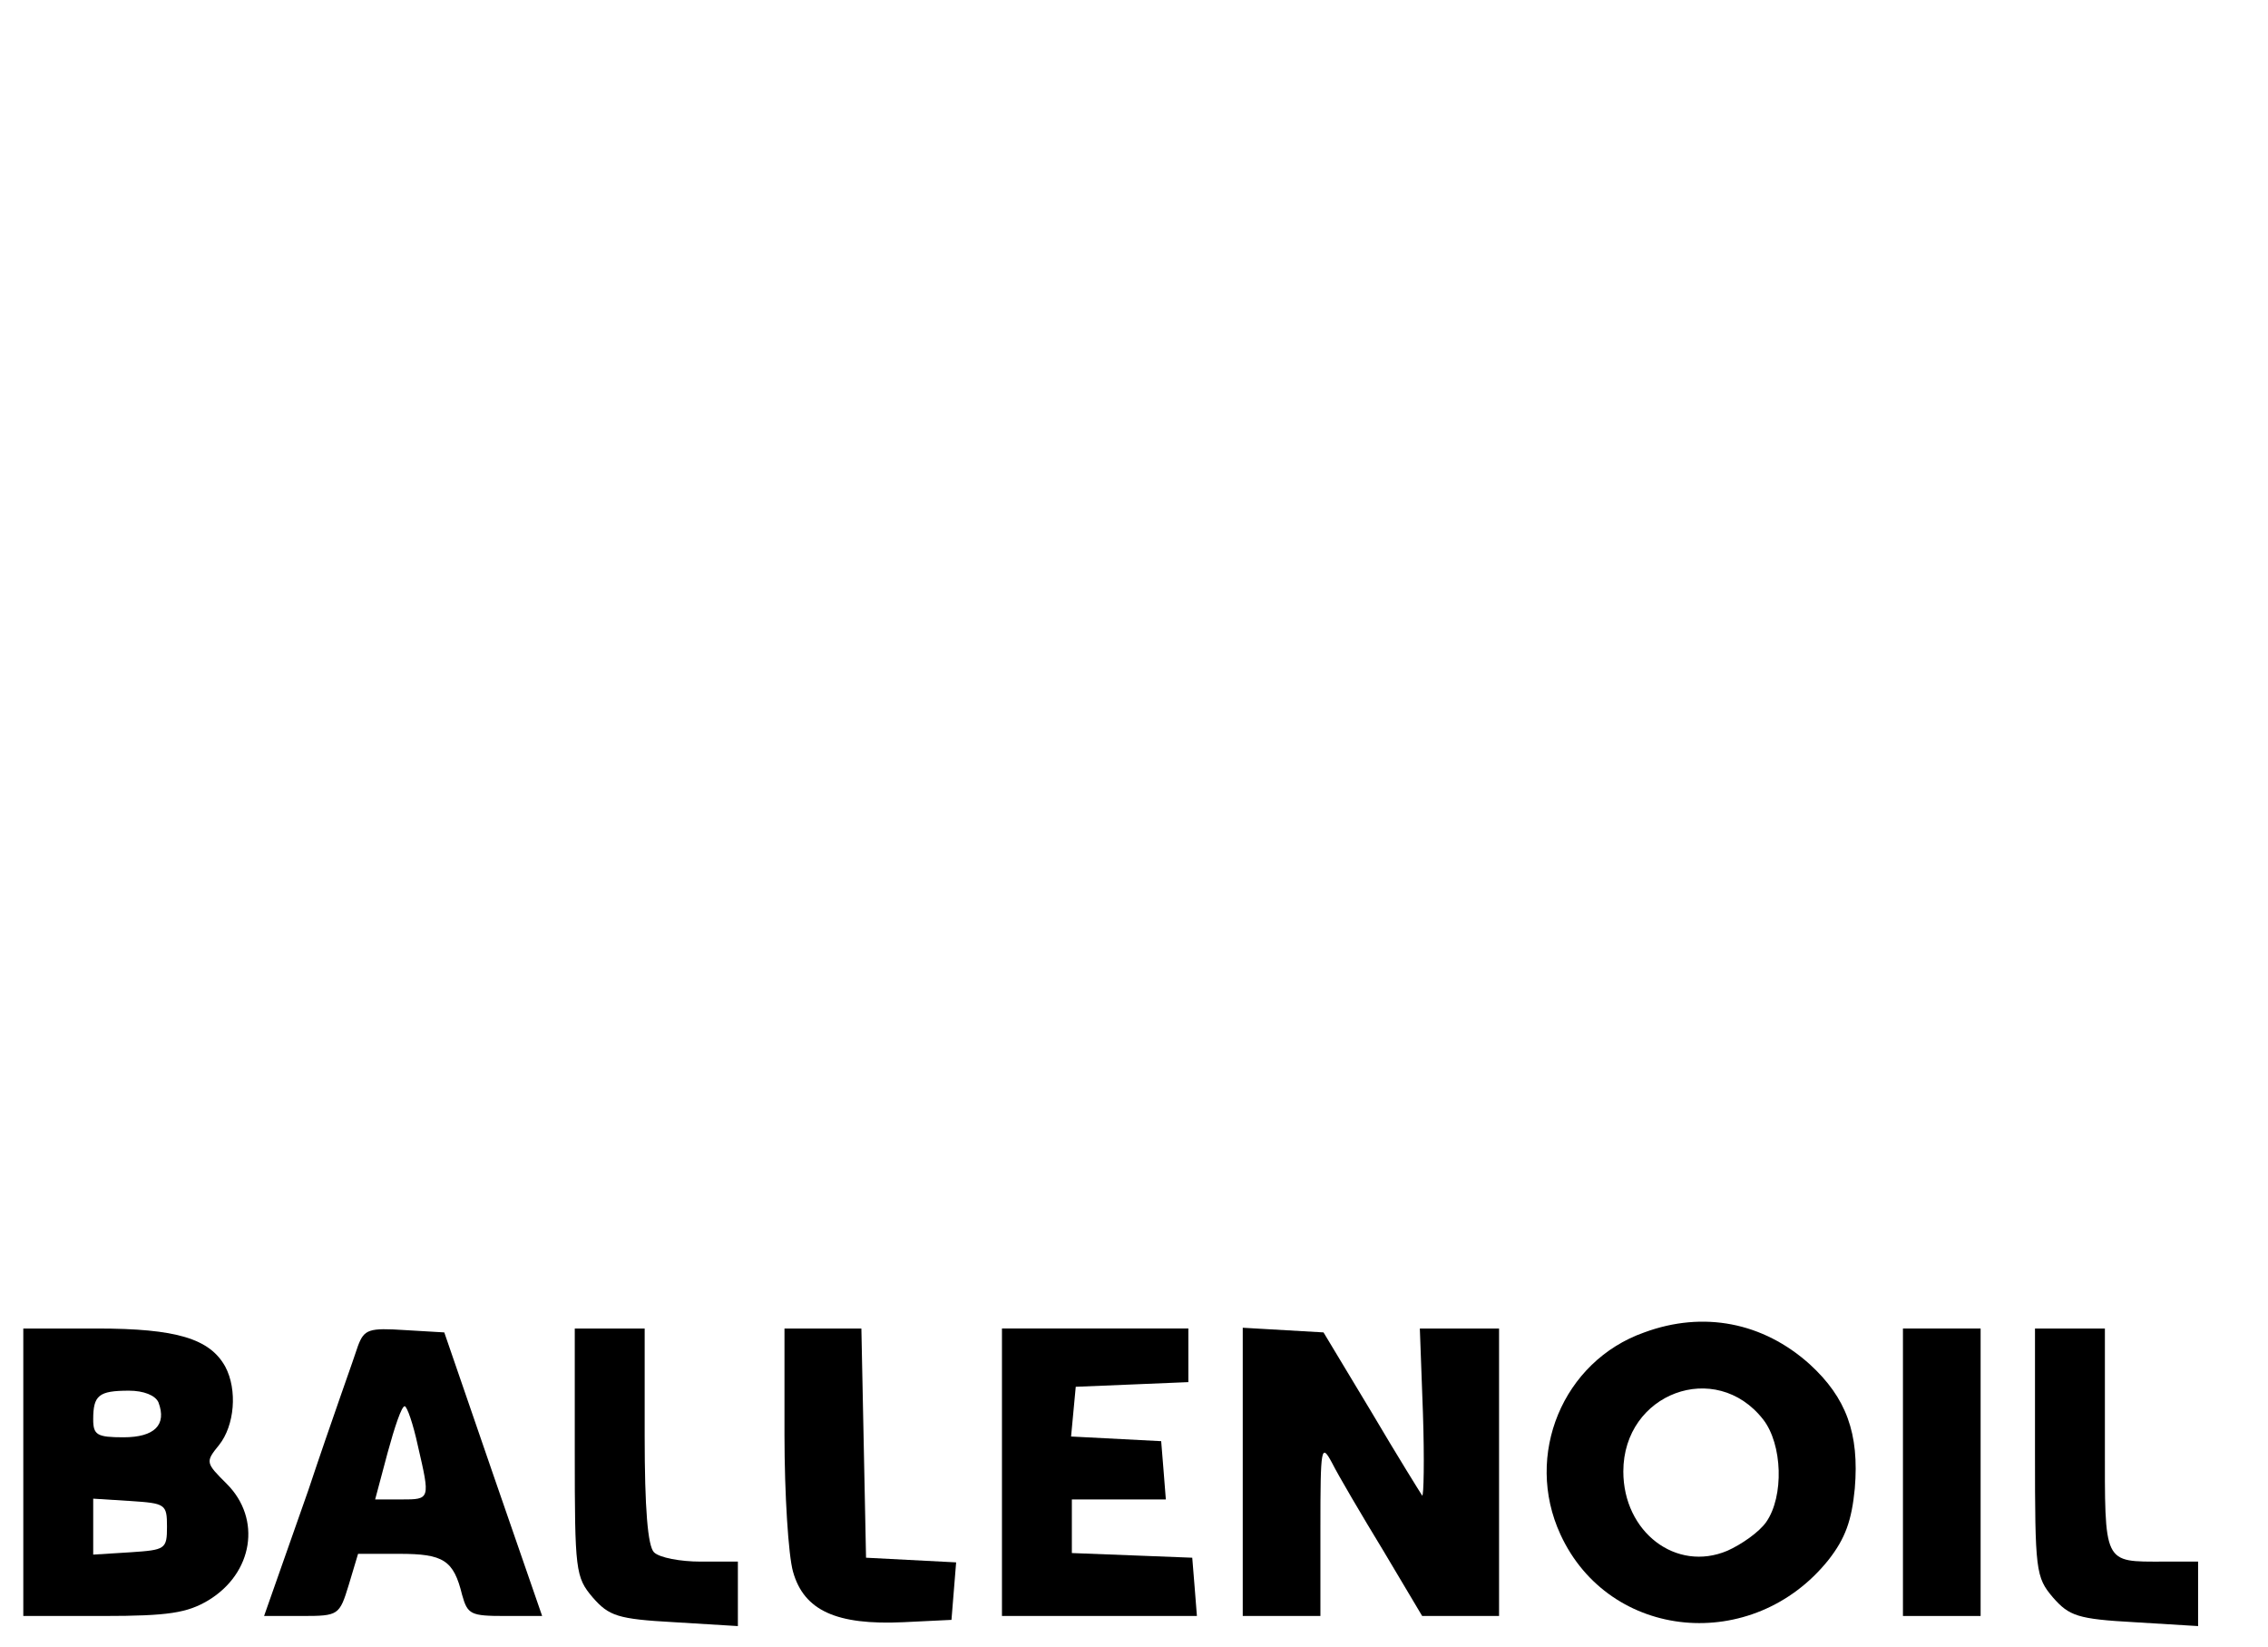
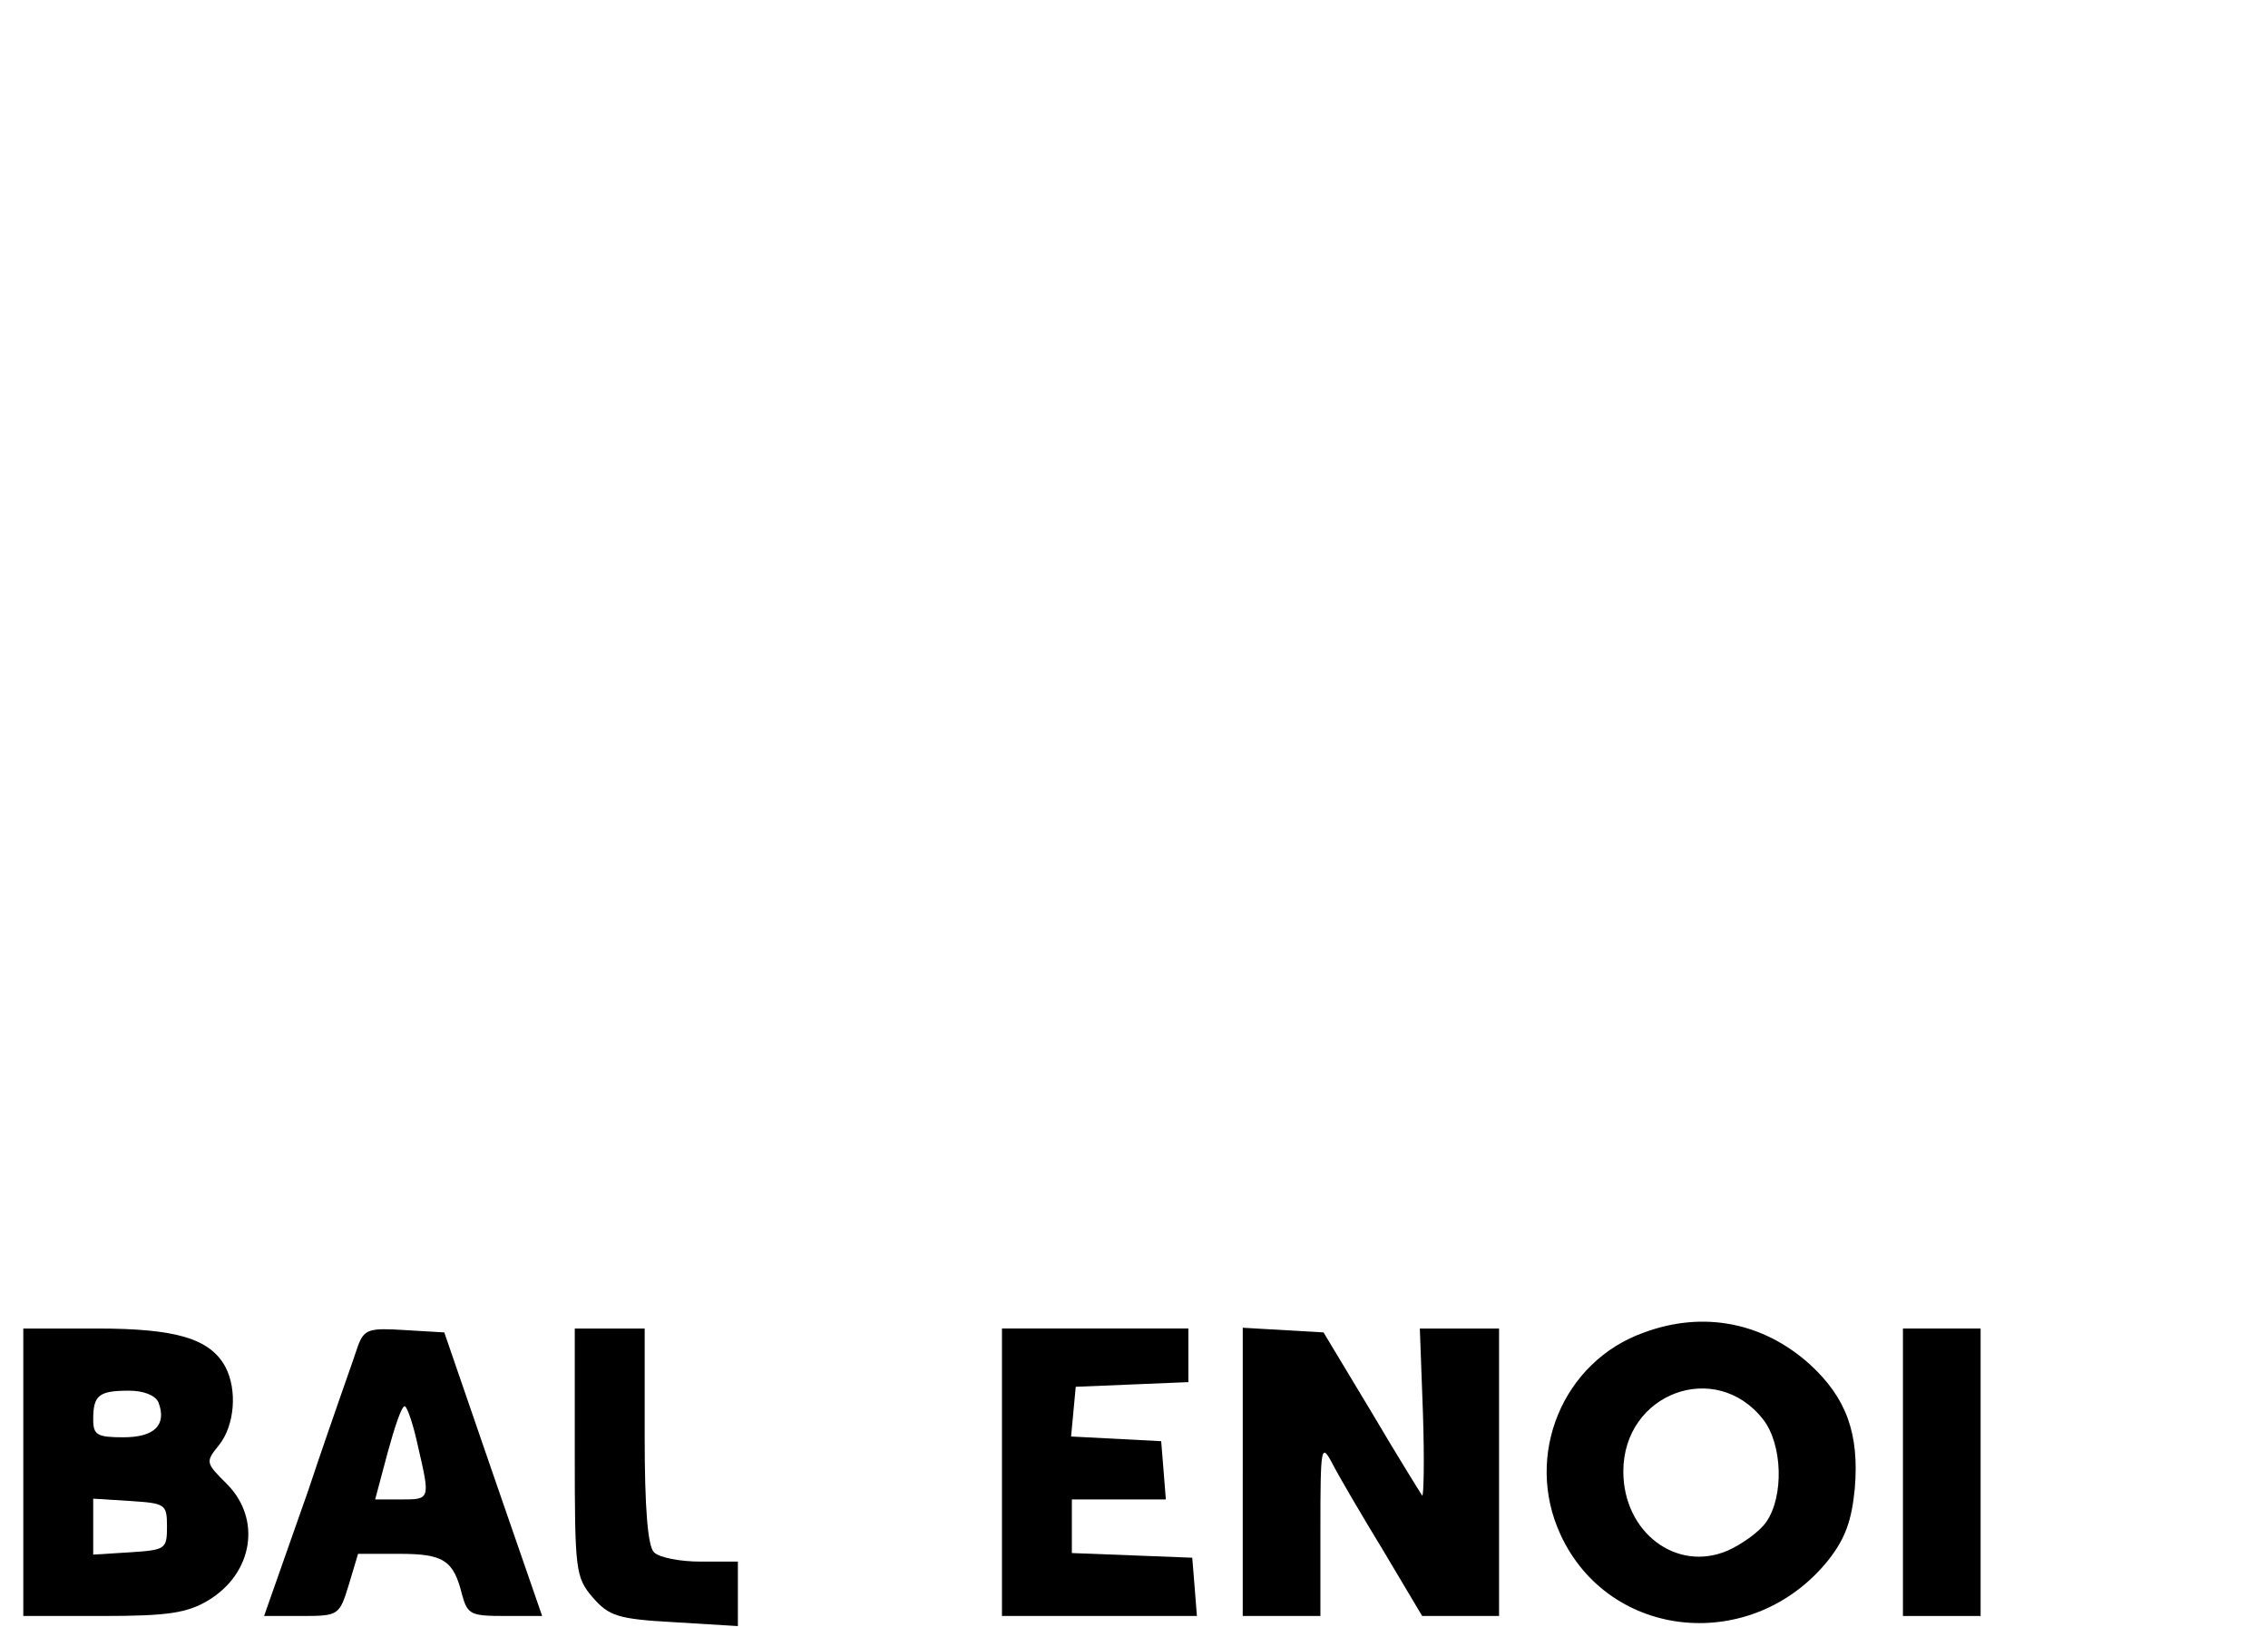
<svg xmlns="http://www.w3.org/2000/svg" version="1.0" width="292pt" height="212pt" viewBox="0 0 292 212" preserveAspectRatio="xMidYMid meet">
  <g transform="translate(0,212) scale(0.1,-0.1)" fill="#000000" stroke="none">
    <path d="M2117 405 c-105 -37 -155 -158 -108 -260 63 -137 248 -154 345 -33 22 28 30 51 34 92 6 71 -11 117 -58 160 -60 54 -137 69 -213 41z m153 -112 c25 -32 27 -99 4 -132 -9 -13 -32 -29 -50 -37 -66 -28 -134 24 -134 102 0 101 119 145 180 67z" />
    <path d="M30 225 l0 -185 103 0 c84 0 108 4 135 20 58 35 69 105 24 150 -27 27 -28 28 -10 50 20 25 24 71 8 101 -20 36 -63 49 -165 49 l-95 0 0 -185z m174 90 c11 -29 -5 -45 -45 -45 -34 0 -39 3 -39 23 0 31 7 37 46 37 19 0 34 -6 38 -15z m11 -160 c0 -29 -2 -30 -47 -33 l-48 -3 0 36 0 36 48 -3 c45 -3 47 -4 47 -33z" />
    <path d="M461 388 c-4 -13 -34 -96 -64 -186 l-57 -162 49 0 c47 0 48 1 60 40 l12 40 53 0 c57 0 70 -8 81 -53 7 -25 11 -27 55 -27 l48 0 -63 182 -63 183 -51 3 c-46 3 -52 1 -60 -20z m77 -129 c16 -69 16 -69 -21 -69 l-34 0 16 60 c9 33 18 60 22 60 3 0 11 -23 17 -51z" />
    <path d="M740 251 c0 -153 1 -161 23 -187 21 -24 32 -28 105 -32 l82 -5 0 42 0 41 -48 0 c-26 0 -53 5 -60 12 -8 8 -12 56 -12 150 l0 138 -45 0 -45 0 0 -159z" />
-     <path d="M1010 273 c0 -76 5 -155 11 -176 14 -50 56 -69 142 -65 l62 3 3 37 3 37 -58 3 -58 3 -3 148 -3 147 -49 0 -50 0 0 -137z" />
    <path d="M1290 225 l0 -185 126 0 125 0 -3 38 -3 37 -77 3 -78 3 0 34 0 35 61 0 60 0 -3 38 -3 37 -58 3 -58 3 3 32 3 32 73 3 72 3 0 34 0 35 -120 0 -120 0 0 -185z" />
    <path d="M1600 226 l0 -186 50 0 50 0 0 113 c0 105 1 110 15 84 8 -16 38 -67 66 -113 l50 -84 50 0 49 0 0 185 0 185 -51 0 -51 0 4 -109 c2 -60 1 -108 -1 -106 -2 3 -32 51 -65 107 l-62 103 -52 3 -52 3 0 -185z" />
    <path d="M2450 225 l0 -185 50 0 50 0 0 185 0 185 -50 0 -50 0 0 -185z" />
-     <path d="M2620 251 c0 -153 1 -161 23 -187 21 -24 32 -28 105 -32 l82 -5 0 42 0 41 -44 0 c-79 0 -76 -5 -76 156 l0 144 -45 0 -45 0 0 -159z" />
  </g>
</svg>